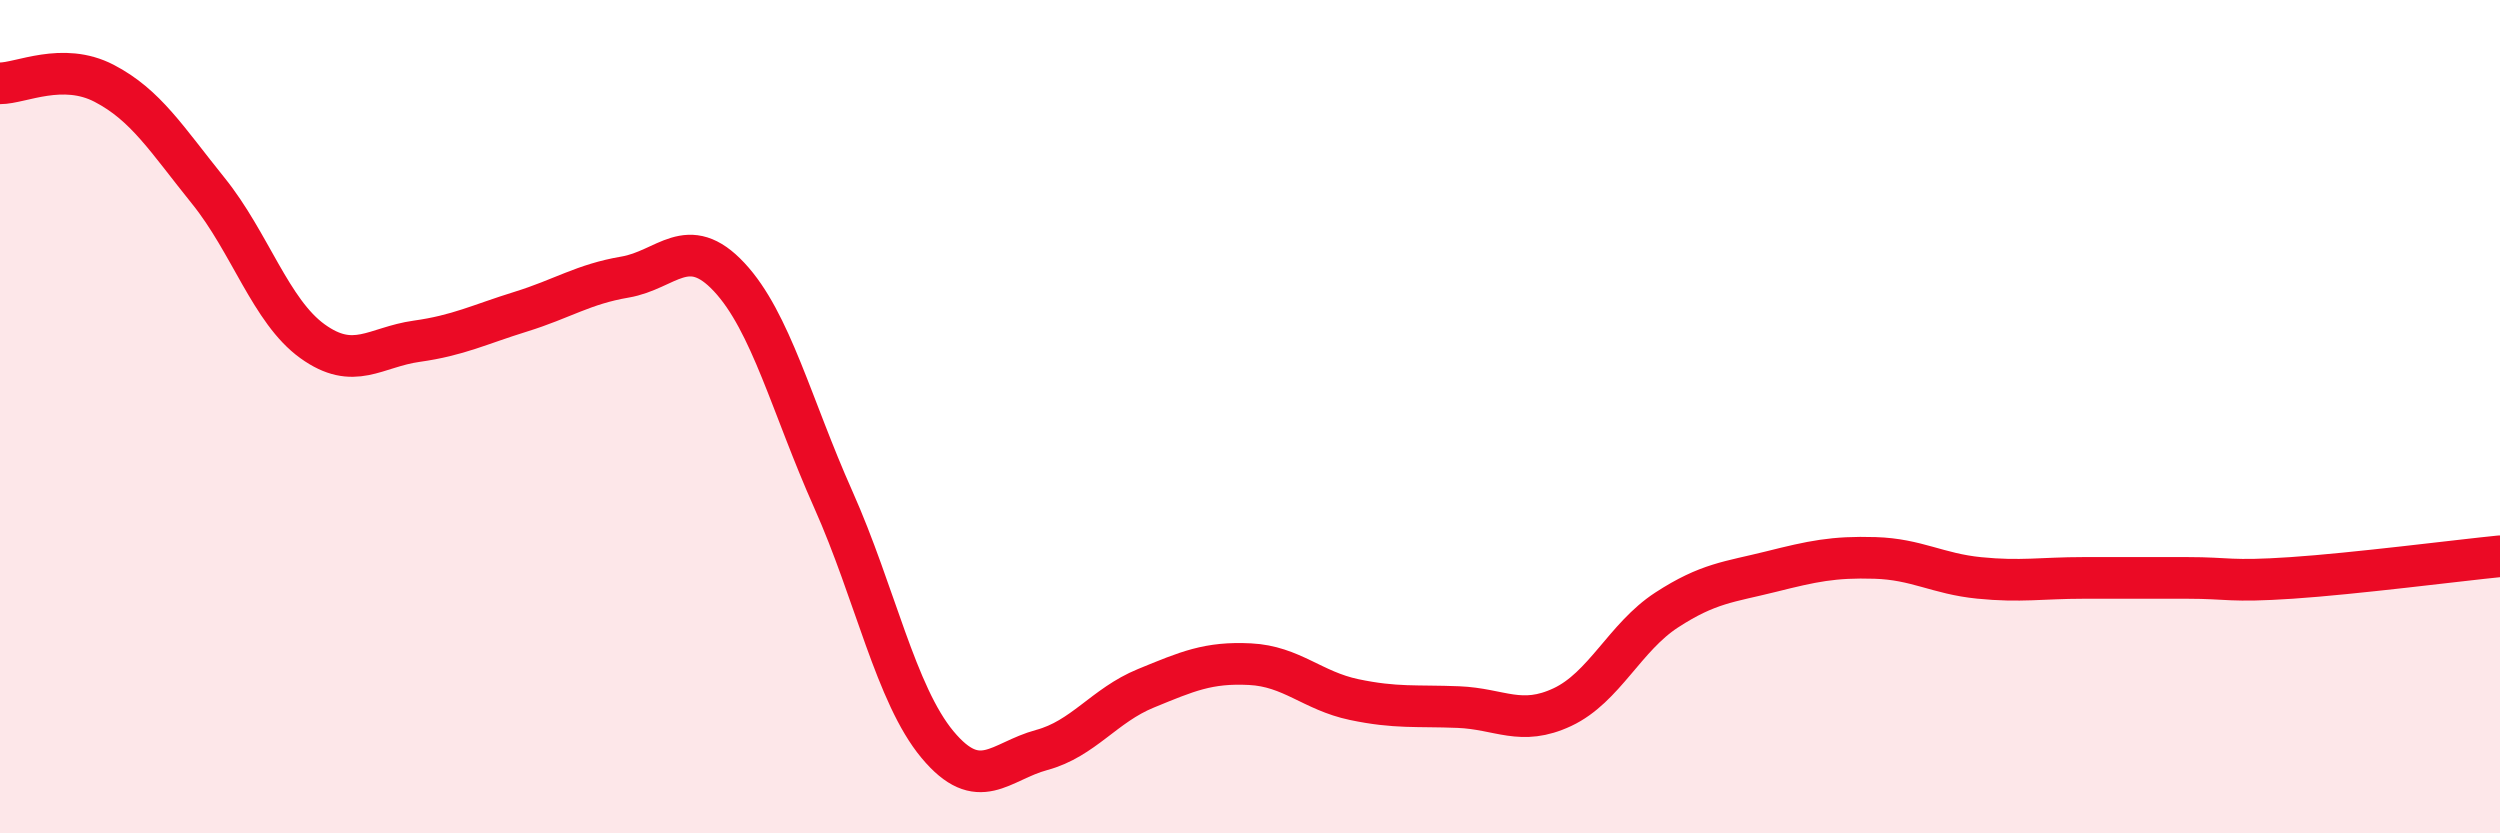
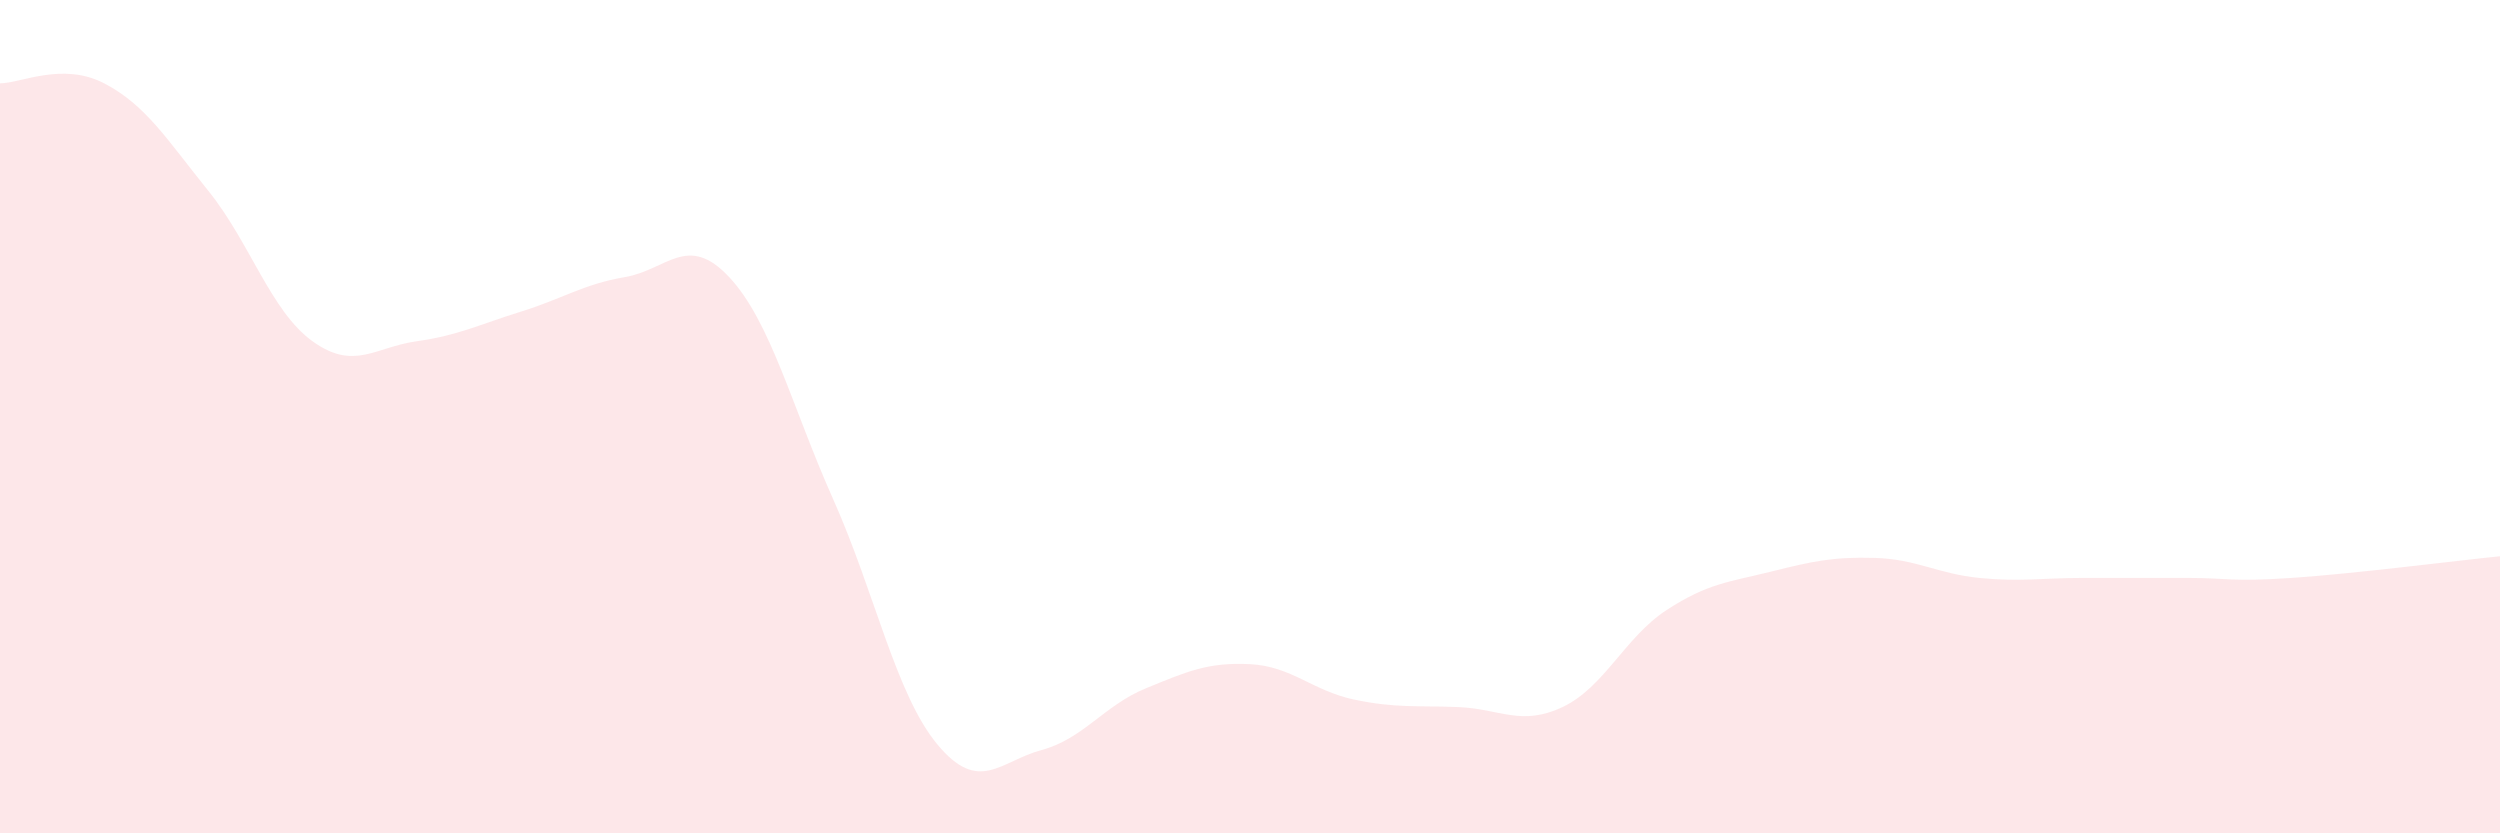
<svg xmlns="http://www.w3.org/2000/svg" width="60" height="20" viewBox="0 0 60 20">
  <path d="M 0,2 C 0.5,2 1.5,1.48 2.5,2 C 3.5,2.52 4,3.34 5,4.58 C 6,5.82 6.5,7.47 7.5,8.19 C 8.5,8.91 9,8.33 10,8.19 C 11,8.05 11.5,7.79 12.5,7.48 C 13.5,7.17 14,6.82 15,6.65 C 16,6.48 16.5,5.58 17.5,6.65 C 18.5,7.72 19,9.75 20,11.99 C 21,14.23 21.5,16.67 22.5,17.87 C 23.5,19.07 24,18.27 25,18 C 26,17.73 26.5,16.93 27.5,16.52 C 28.5,16.11 29,15.89 30,15.94 C 31,15.99 31.5,16.58 32.5,16.79 C 33.5,17 34,16.93 35,16.97 C 36,17.01 36.5,17.44 37.5,16.97 C 38.5,16.5 39,15.29 40,14.64 C 41,13.99 41.5,13.97 42.5,13.72 C 43.5,13.47 44,13.36 45,13.39 C 46,13.42 46.5,13.77 47.5,13.87 C 48.5,13.97 49,13.87 50,13.87 C 51,13.87 51.5,13.87 52.5,13.87 C 53.5,13.87 53.5,13.97 55,13.87 C 56.5,13.77 59,13.45 60,13.35L60 20L0 20Z" fill="#EB0A25" opacity="0.1" stroke-linecap="round" stroke-linejoin="round" />
-   <path d="M 0,2 C 0.5,2 1.5,1.48 2.5,2 C 3.5,2.52 4,3.34 5,4.58 C 6,5.82 6.5,7.47 7.5,8.19 C 8.5,8.91 9,8.33 10,8.19 C 11,8.05 11.5,7.79 12.5,7.48 C 13.5,7.17 14,6.82 15,6.65 C 16,6.48 16.5,5.58 17.5,6.65 C 18.5,7.72 19,9.75 20,11.99 C 21,14.23 21.5,16.67 22.5,17.87 C 23.5,19.07 24,18.27 25,18 C 26,17.73 26.5,16.93 27.5,16.52 C 28.5,16.11 29,15.89 30,15.94 C 31,15.99 31.5,16.58 32.5,16.79 C 33.5,17 34,16.93 35,16.97 C 36,17.01 36.5,17.44 37.5,16.97 C 38.5,16.5 39,15.29 40,14.64 C 41,13.99 41.5,13.97 42.5,13.72 C 43.5,13.47 44,13.36 45,13.39 C 46,13.42 46.5,13.77 47.5,13.87 C 48.5,13.97 49,13.87 50,13.87 C 51,13.87 51.5,13.87 52.5,13.87 C 53.5,13.87 53.5,13.97 55,13.87 C 56.5,13.77 59,13.45 60,13.35" stroke="#EB0A25" stroke-width="1" fill="none" stroke-linecap="round" stroke-linejoin="round" />
</svg>